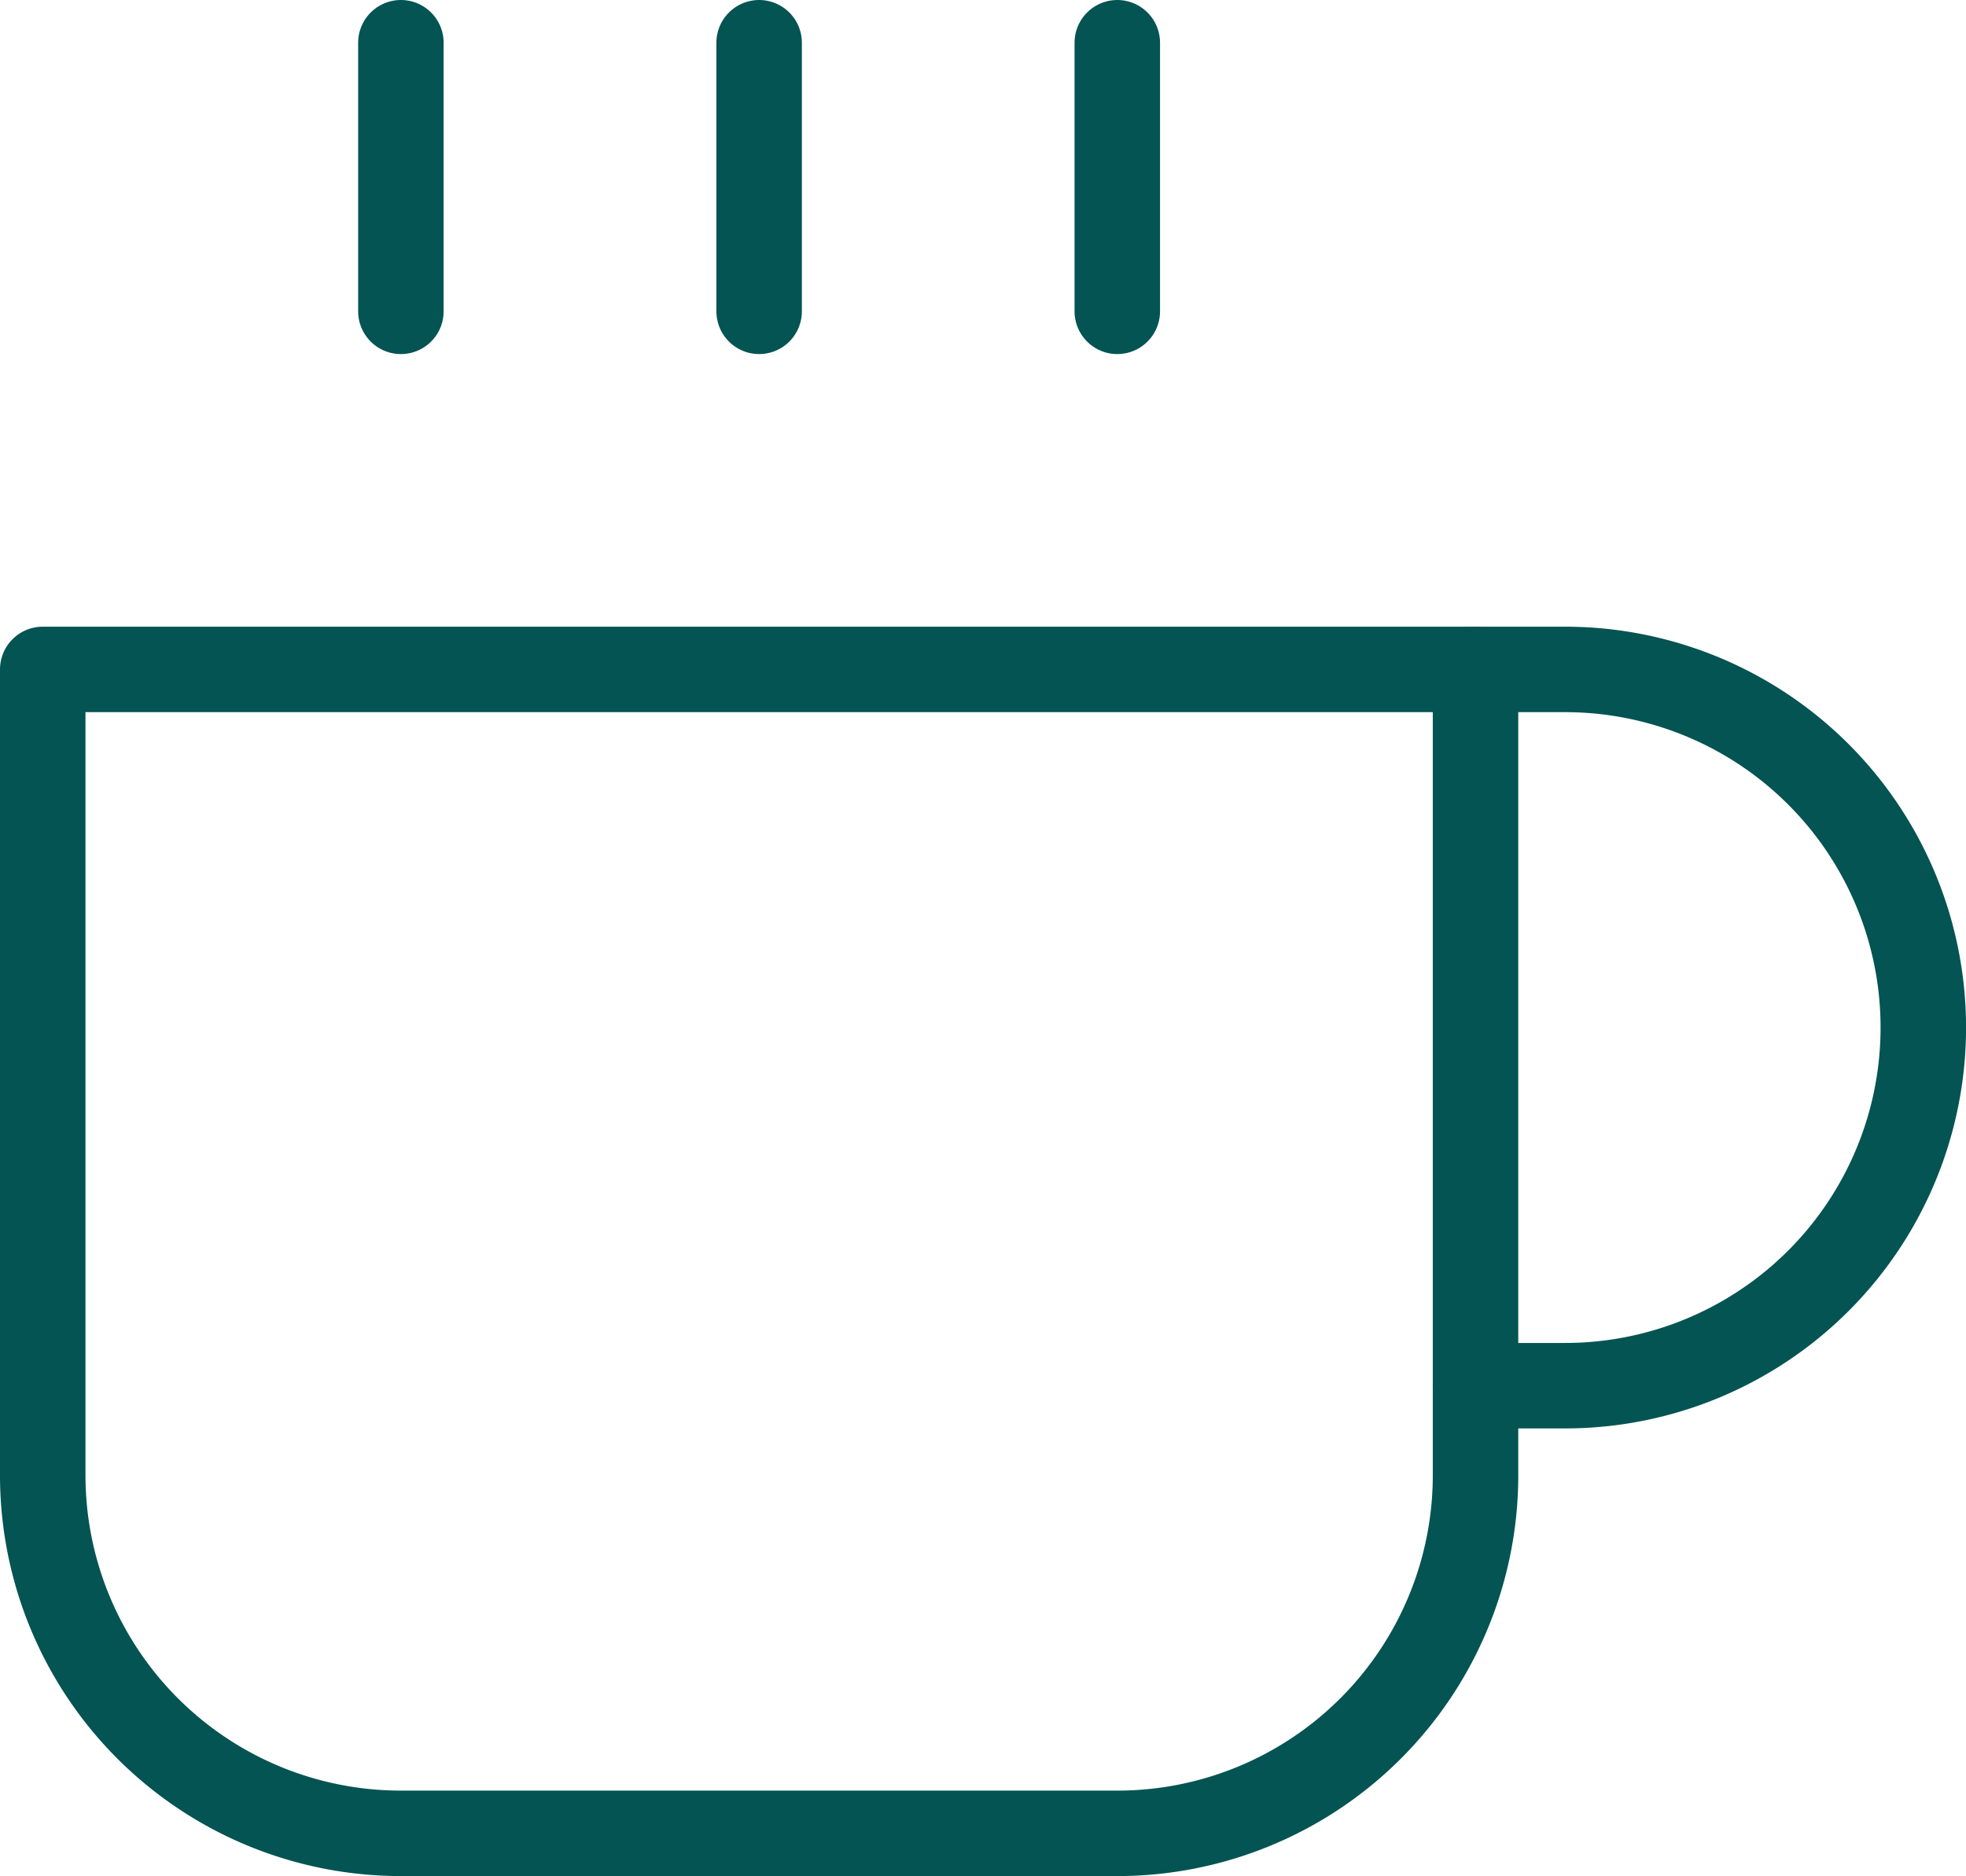
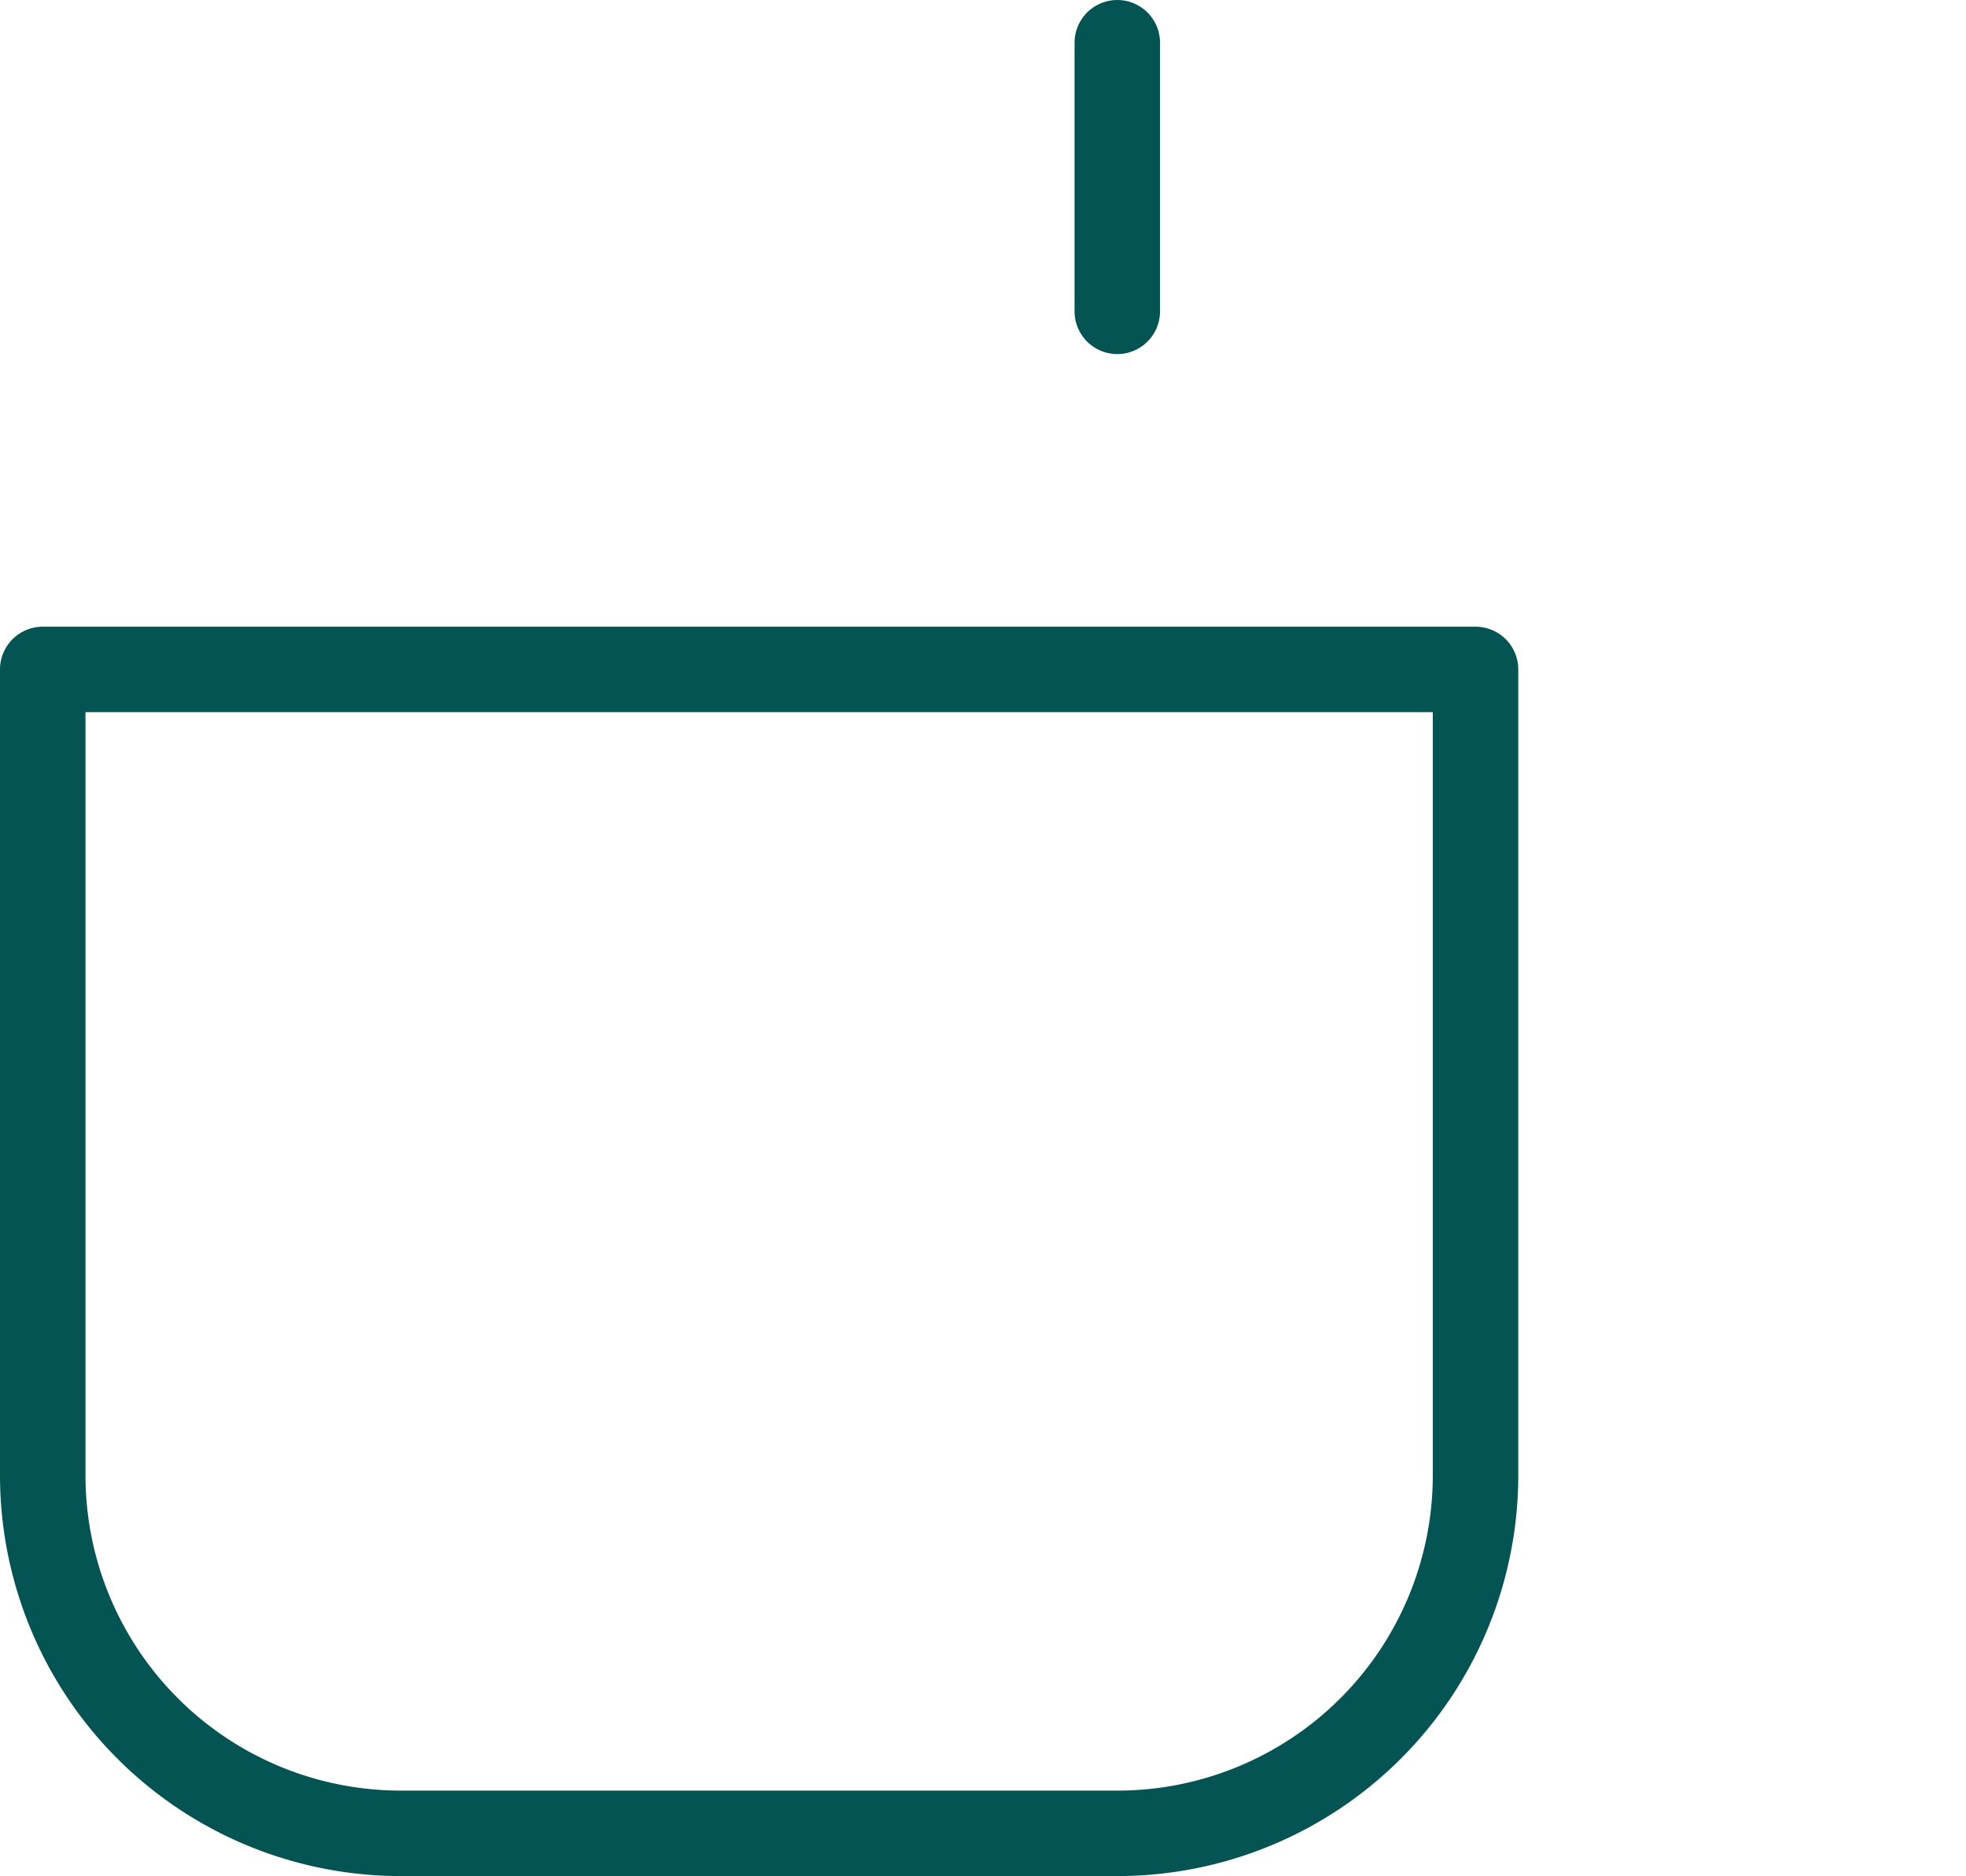
<svg xmlns="http://www.w3.org/2000/svg" width="23" height="21.952" viewBox="0 0 23 21.952">
  <g id="coffee" transform="translate(-2.5 -1)">
-     <path id="Path_859" data-name="Path 859" d="M27,12h1.048a4.19,4.19,0,1,1,0,8.381H27" transform="translate(-7.238 -3.167)" fill="none" stroke="#035452" stroke-linecap="round" stroke-linejoin="round" stroke-width="1" />
    <path id="Path_860" data-name="Path 860" d="M3,12H19.762v9.429a4.19,4.19,0,0,1-4.19,4.19H7.19A4.19,4.19,0,0,1,3,21.429Z" transform="translate(0 -3.167)" fill="none" stroke="#035452" stroke-linecap="round" stroke-linejoin="round" stroke-width="1" />
-     <path id="Path_861" data-name="Path 861" d="M9,1.5V4.643" transform="translate(-1.81)" fill="none" stroke="#035452" stroke-linecap="round" stroke-linejoin="round" stroke-width="1" />
-     <path id="Path_862" data-name="Path 862" d="M15,1.5V4.643" transform="translate(-3.619)" fill="none" stroke="#035452" stroke-linecap="round" stroke-linejoin="round" stroke-width="1" />
    <path id="Path_863" data-name="Path 863" d="M21,1.5V4.643" transform="translate(-5.429)" fill="none" stroke="#035452" stroke-linecap="round" stroke-linejoin="round" stroke-width="1" />
  </g>
</svg>